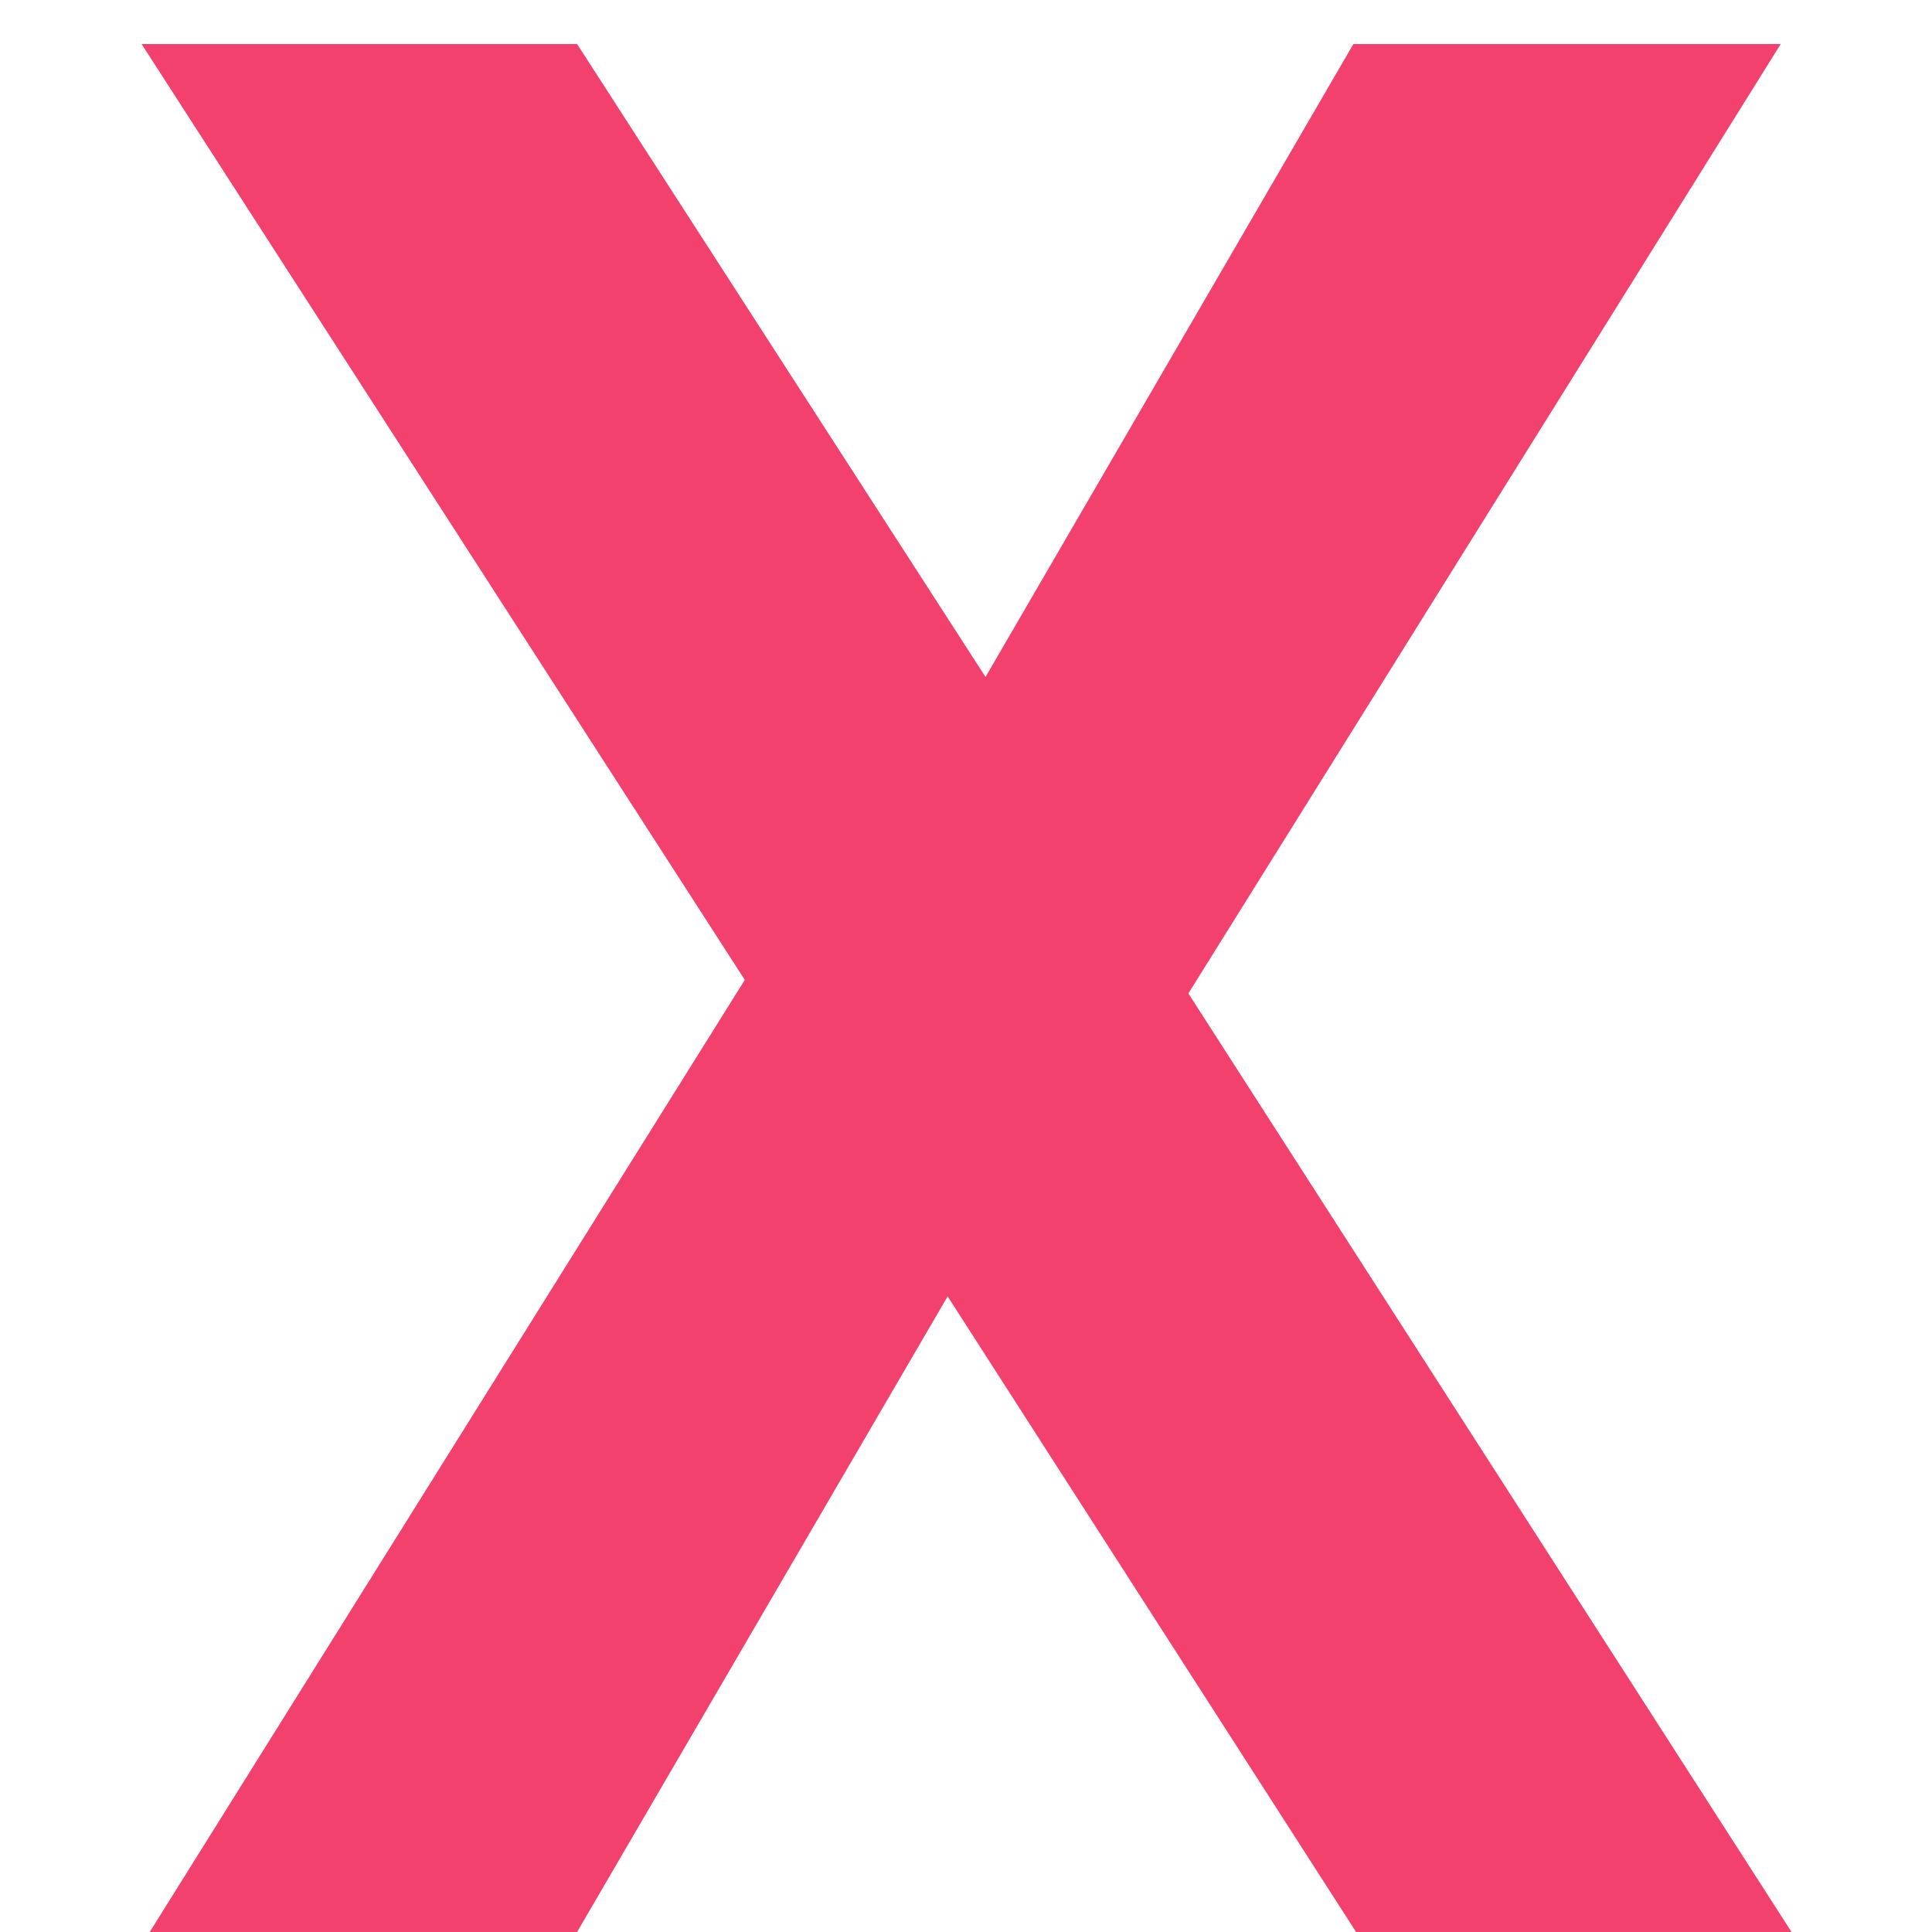
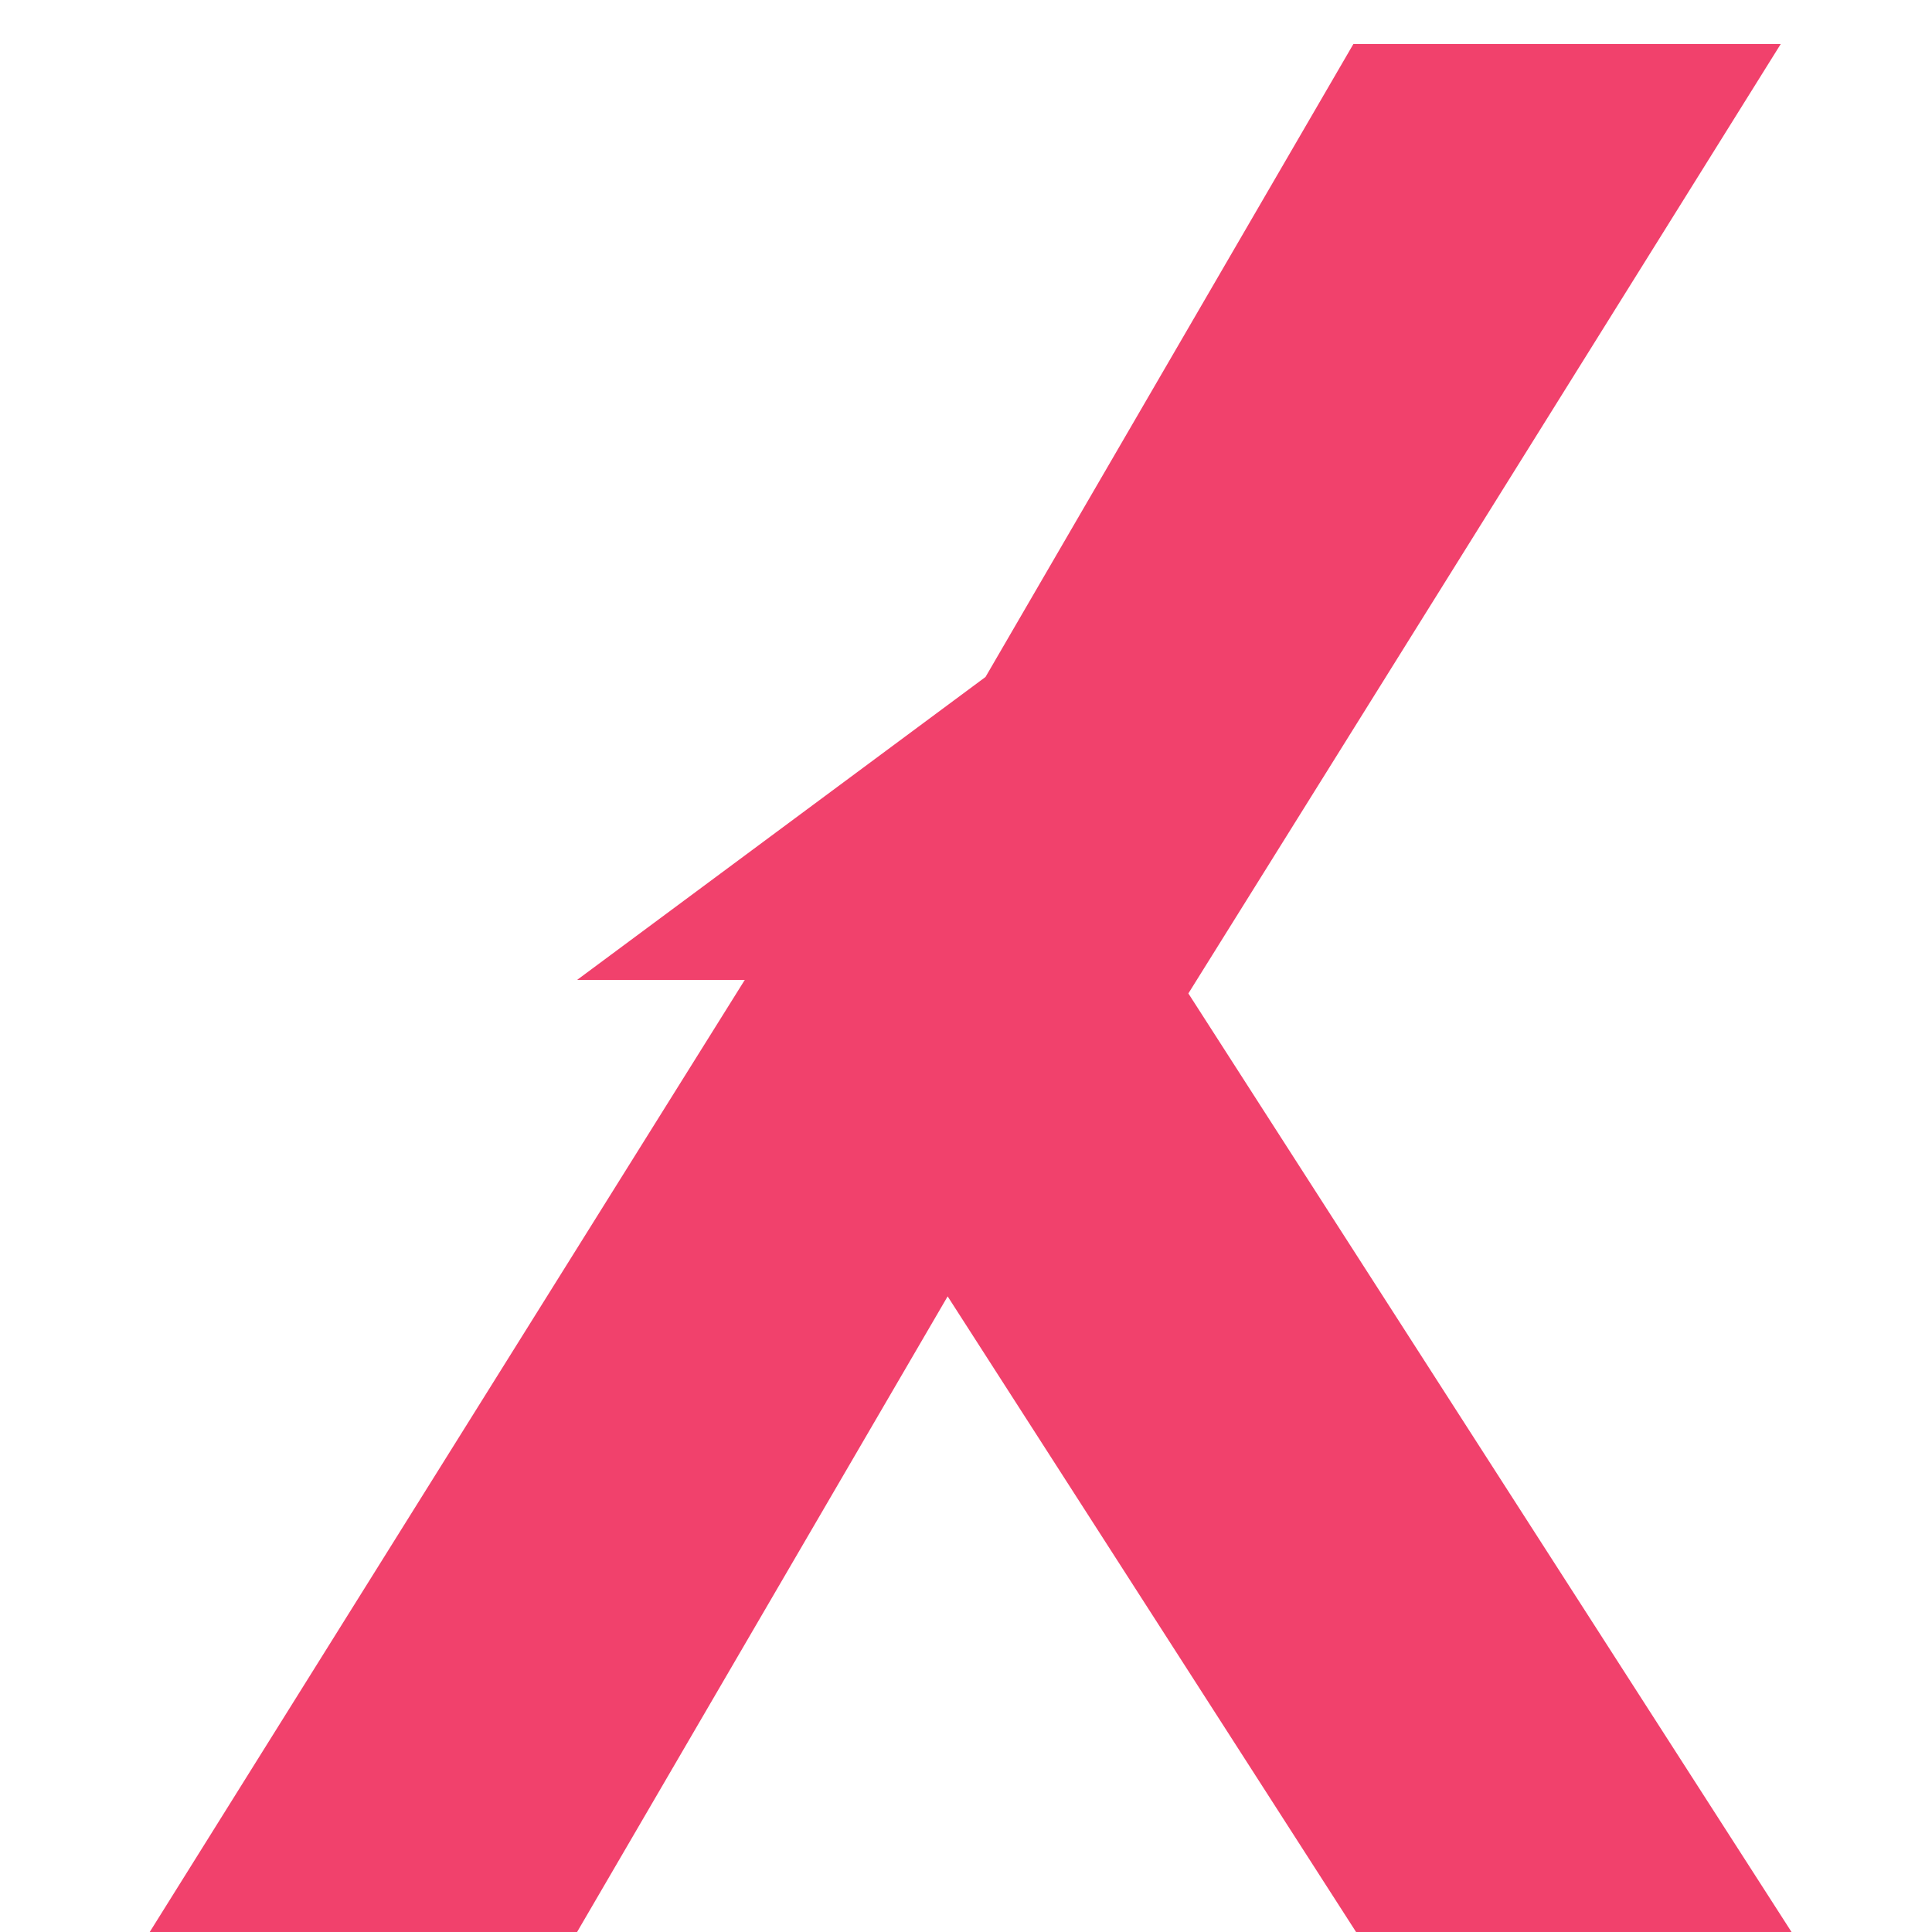
<svg xmlns="http://www.w3.org/2000/svg" width="10" height="10" viewBox="0 0 10 10" fill="none">
-   <path d="M7.019 10L4.905 6.71L2.987 10H0.775L3.855 5.072L0.733 0.228H2.987L5.101 3.504L7.005 0.228H9.217L6.151 5.142L9.273 10H7.019Z" fill="#F1416C" />
+   <path d="M7.019 10L4.905 6.71L2.987 10H0.775L3.855 5.072H2.987L5.101 3.504L7.005 0.228H9.217L6.151 5.142L9.273 10H7.019Z" fill="#F1416C" />
</svg>